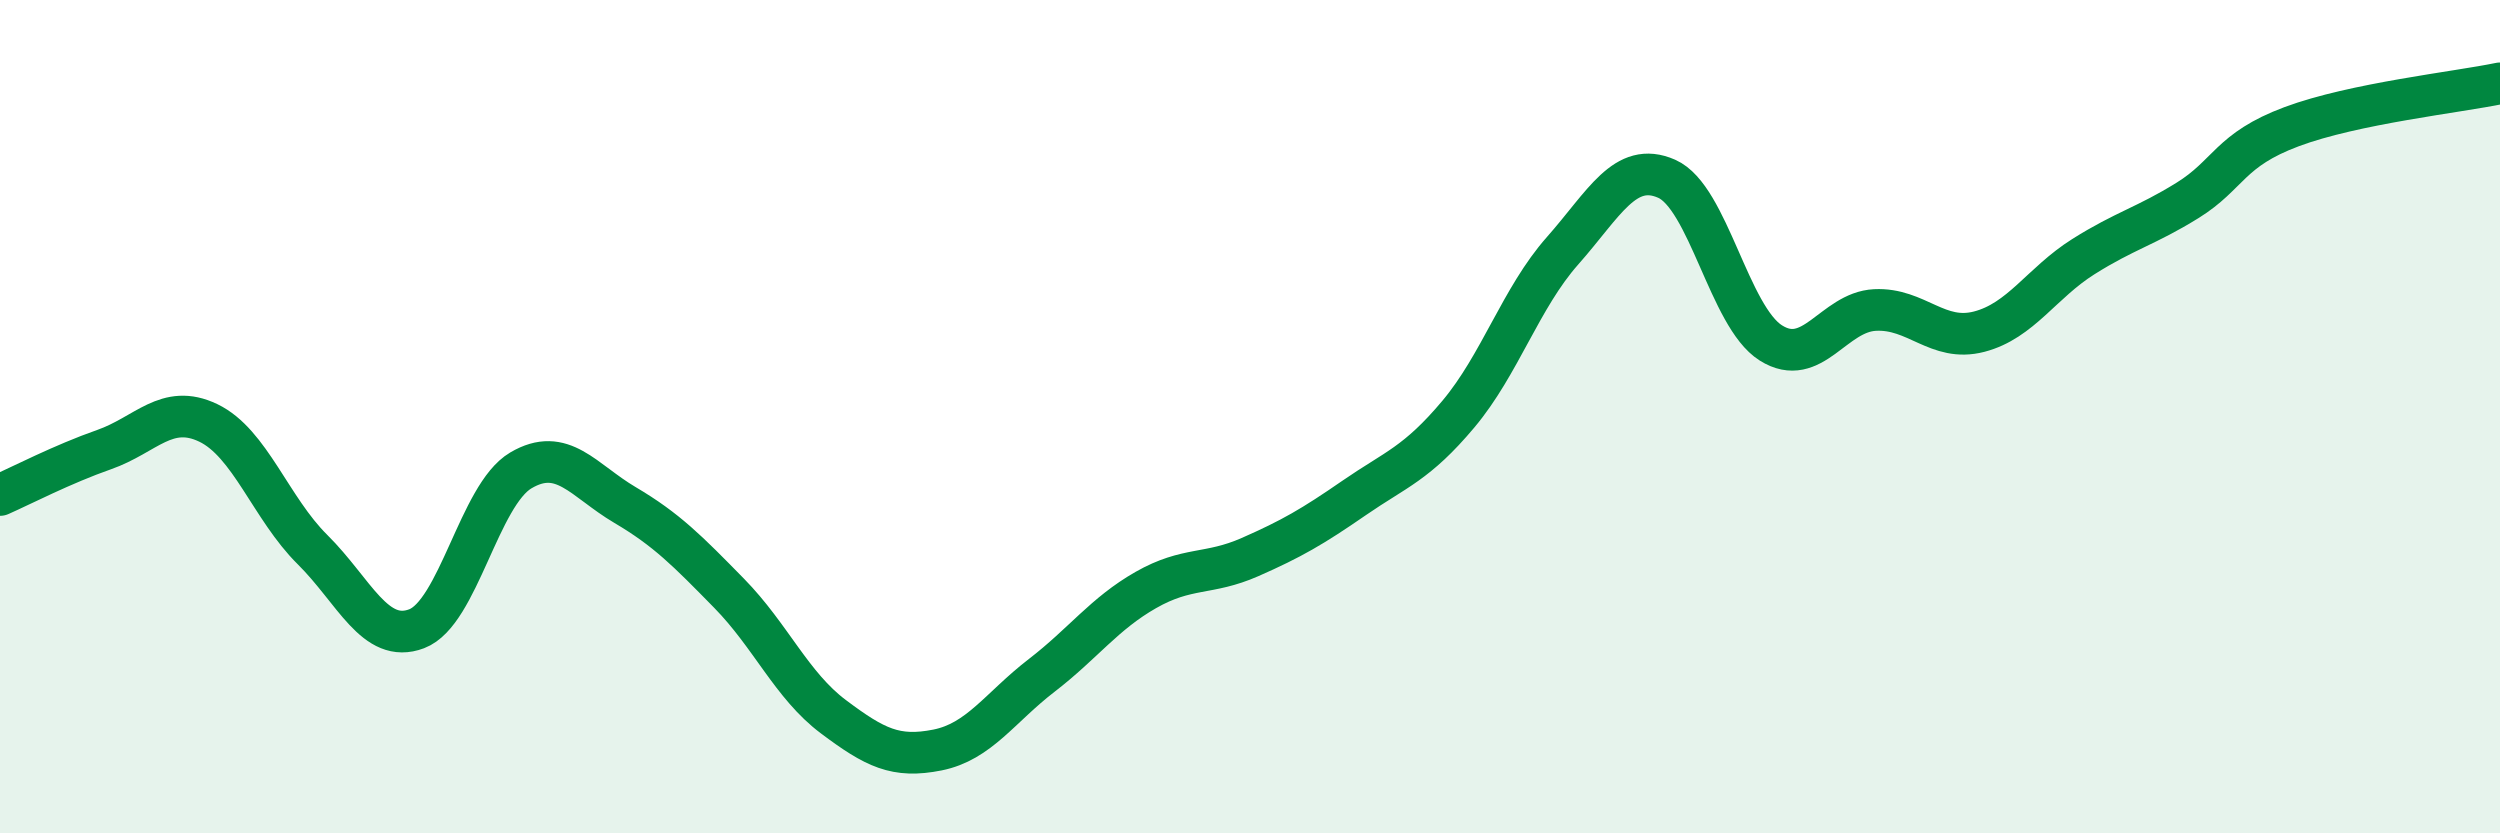
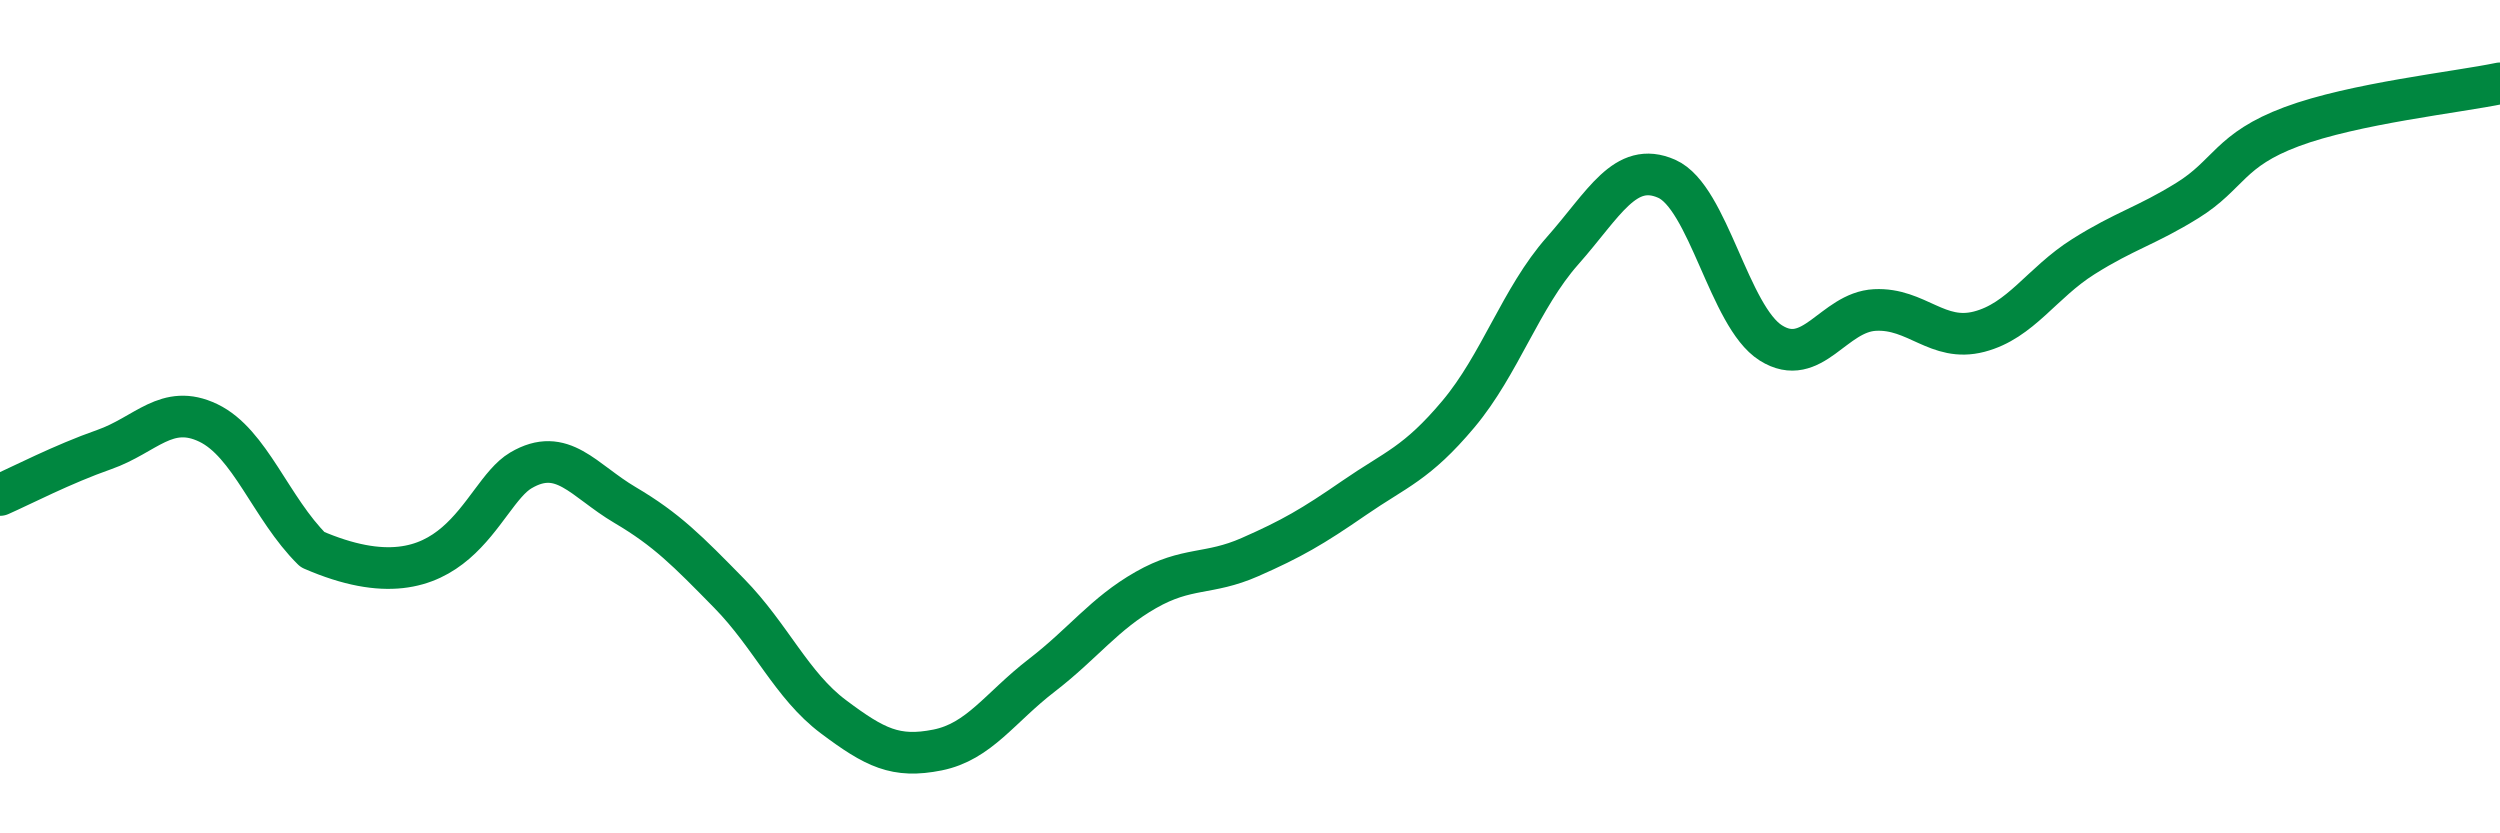
<svg xmlns="http://www.w3.org/2000/svg" width="60" height="20" viewBox="0 0 60 20">
-   <path d="M 0,11.88 C 0.5,11.66 1.5,11.14 2.5,10.79 C 3.5,10.44 4,9.67 5,10.15 C 6,10.63 6.5,12.2 7.5,13.19 C 8.5,14.18 9,15.47 10,15.09 C 11,14.71 11.5,11.88 12.5,11.29 C 13.5,10.7 14,11.53 15,12.12 C 16,12.71 16.5,13.22 17.5,14.24 C 18.5,15.26 19,16.45 20,17.2 C 21,17.95 21.5,18.2 22.5,18 C 23.5,17.8 24,16.98 25,16.21 C 26,15.44 26.5,14.73 27.5,14.16 C 28.5,13.59 29,13.81 30,13.37 C 31,12.93 31.5,12.64 32.5,11.95 C 33.5,11.26 34,11.13 35,9.94 C 36,8.75 36.5,7.15 37.5,6.02 C 38.5,4.89 39,3.85 40,4.29 C 41,4.73 41.5,7.6 42.5,8.23 C 43.5,8.86 44,7.49 45,7.44 C 46,7.39 46.5,8.22 47.5,7.96 C 48.5,7.7 49,6.79 50,6.16 C 51,5.53 51.5,5.43 52.5,4.81 C 53.5,4.19 53.5,3.6 55,3.04 C 56.5,2.48 59,2.21 60,2L60 20L0 20Z" fill="#008740" opacity="0.1" stroke-linecap="round" stroke-linejoin="round" />
-   <path d="M 0,11.88 C 0.5,11.66 1.5,11.14 2.5,10.79 C 3.5,10.44 4,9.67 5,10.15 C 6,10.63 6.5,12.2 7.5,13.19 C 8.5,14.18 9,15.47 10,15.09 C 11,14.71 11.5,11.88 12.5,11.29 C 13.5,10.7 14,11.53 15,12.12 C 16,12.71 16.5,13.22 17.5,14.24 C 18.5,15.26 19,16.45 20,17.2 C 21,17.95 21.5,18.2 22.5,18 C 23.5,17.8 24,16.98 25,16.21 C 26,15.44 26.5,14.73 27.5,14.16 C 28.5,13.59 29,13.81 30,13.37 C 31,12.93 31.5,12.64 32.5,11.95 C 33.5,11.26 34,11.13 35,9.94 C 36,8.75 36.5,7.15 37.5,6.02 C 38.5,4.89 39,3.85 40,4.29 C 41,4.73 41.5,7.6 42.5,8.23 C 43.5,8.86 44,7.49 45,7.44 C 46,7.39 46.5,8.22 47.5,7.96 C 48.5,7.7 49,6.79 50,6.16 C 51,5.53 51.5,5.43 52.5,4.81 C 53.5,4.19 53.5,3.6 55,3.04 C 56.5,2.48 59,2.21 60,2" stroke="#008740" stroke-width="1" fill="none" stroke-linecap="round" stroke-linejoin="round" />
+   <path d="M 0,11.88 C 0.5,11.66 1.5,11.14 2.5,10.79 C 3.5,10.44 4,9.67 5,10.15 C 6,10.63 6.5,12.2 7.5,13.19 C 11,14.71 11.5,11.88 12.5,11.29 C 13.5,10.7 14,11.53 15,12.12 C 16,12.71 16.5,13.22 17.5,14.24 C 18.5,15.26 19,16.45 20,17.2 C 21,17.95 21.5,18.2 22.5,18 C 23.5,17.8 24,16.98 25,16.21 C 26,15.44 26.5,14.73 27.5,14.16 C 28.5,13.59 29,13.81 30,13.37 C 31,12.93 31.5,12.64 32.5,11.95 C 33.5,11.26 34,11.13 35,9.94 C 36,8.75 36.5,7.15 37.5,6.02 C 38.5,4.89 39,3.85 40,4.29 C 41,4.73 41.5,7.6 42.5,8.23 C 43.5,8.86 44,7.49 45,7.44 C 46,7.39 46.5,8.22 47.5,7.96 C 48.5,7.7 49,6.79 50,6.16 C 51,5.53 51.5,5.43 52.5,4.81 C 53.5,4.19 53.5,3.6 55,3.04 C 56.5,2.48 59,2.21 60,2" stroke="#008740" stroke-width="1" fill="none" stroke-linecap="round" stroke-linejoin="round" />
</svg>